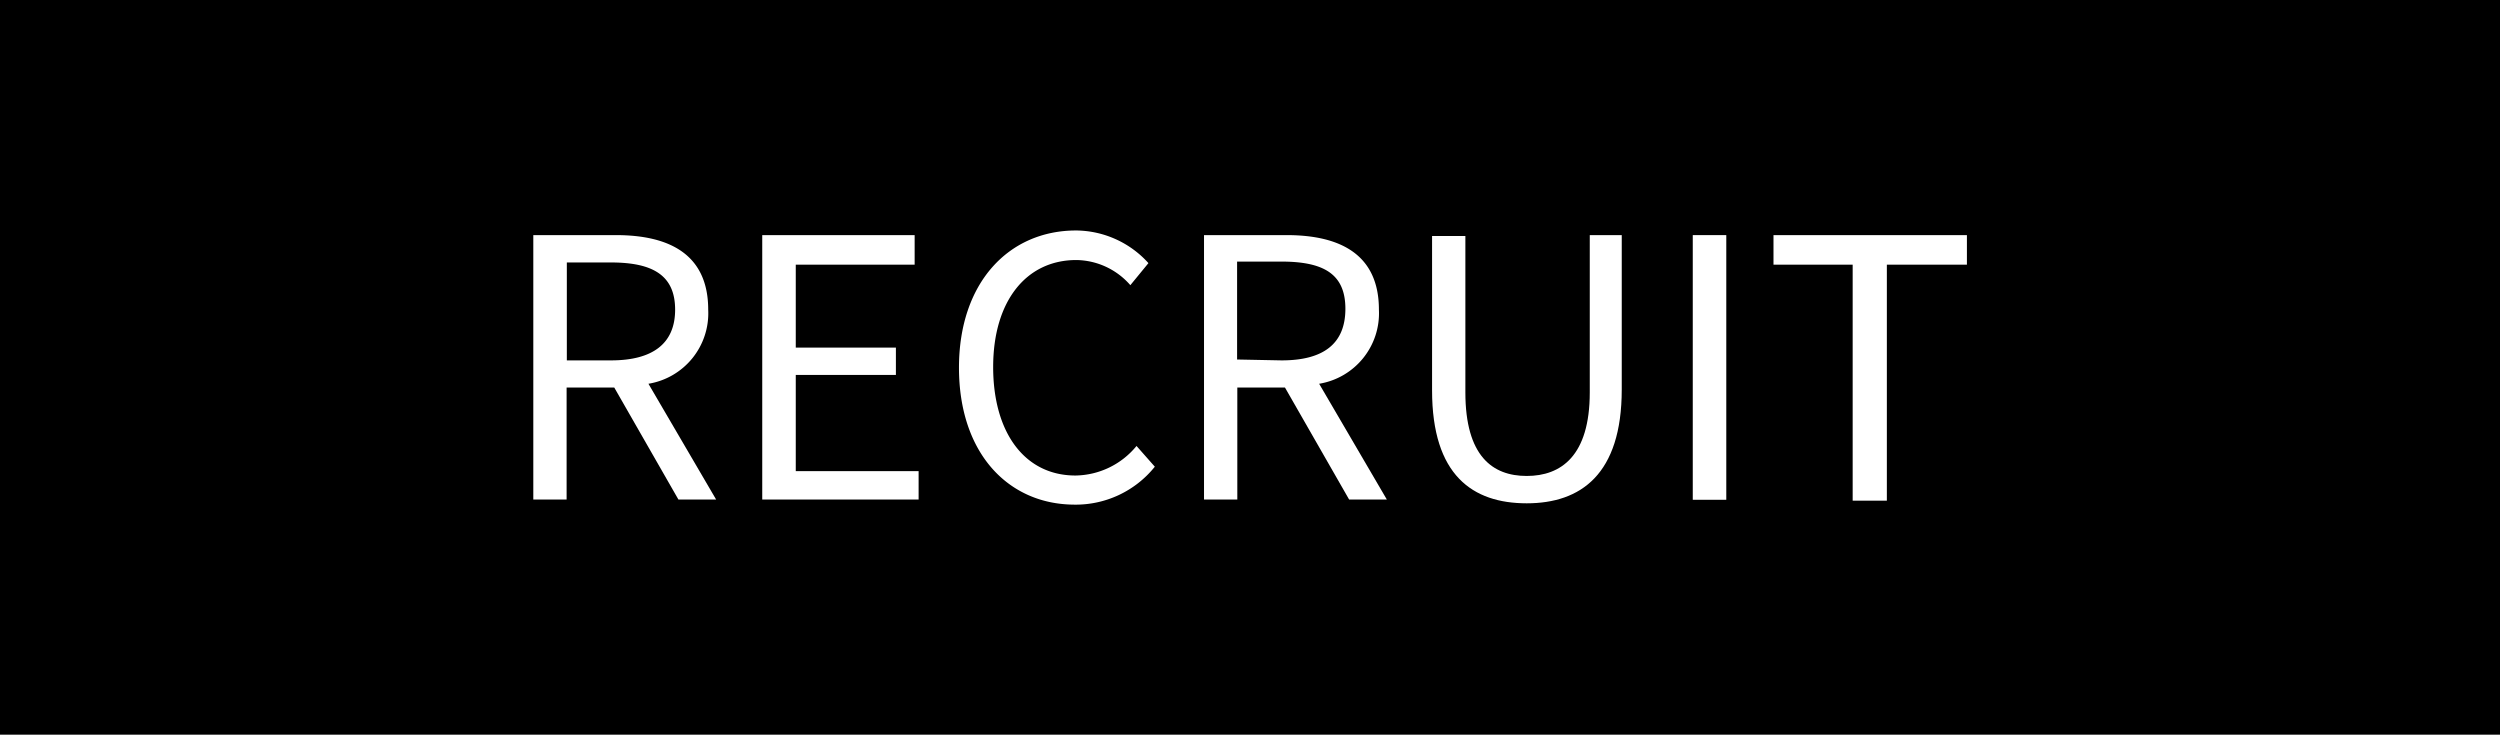
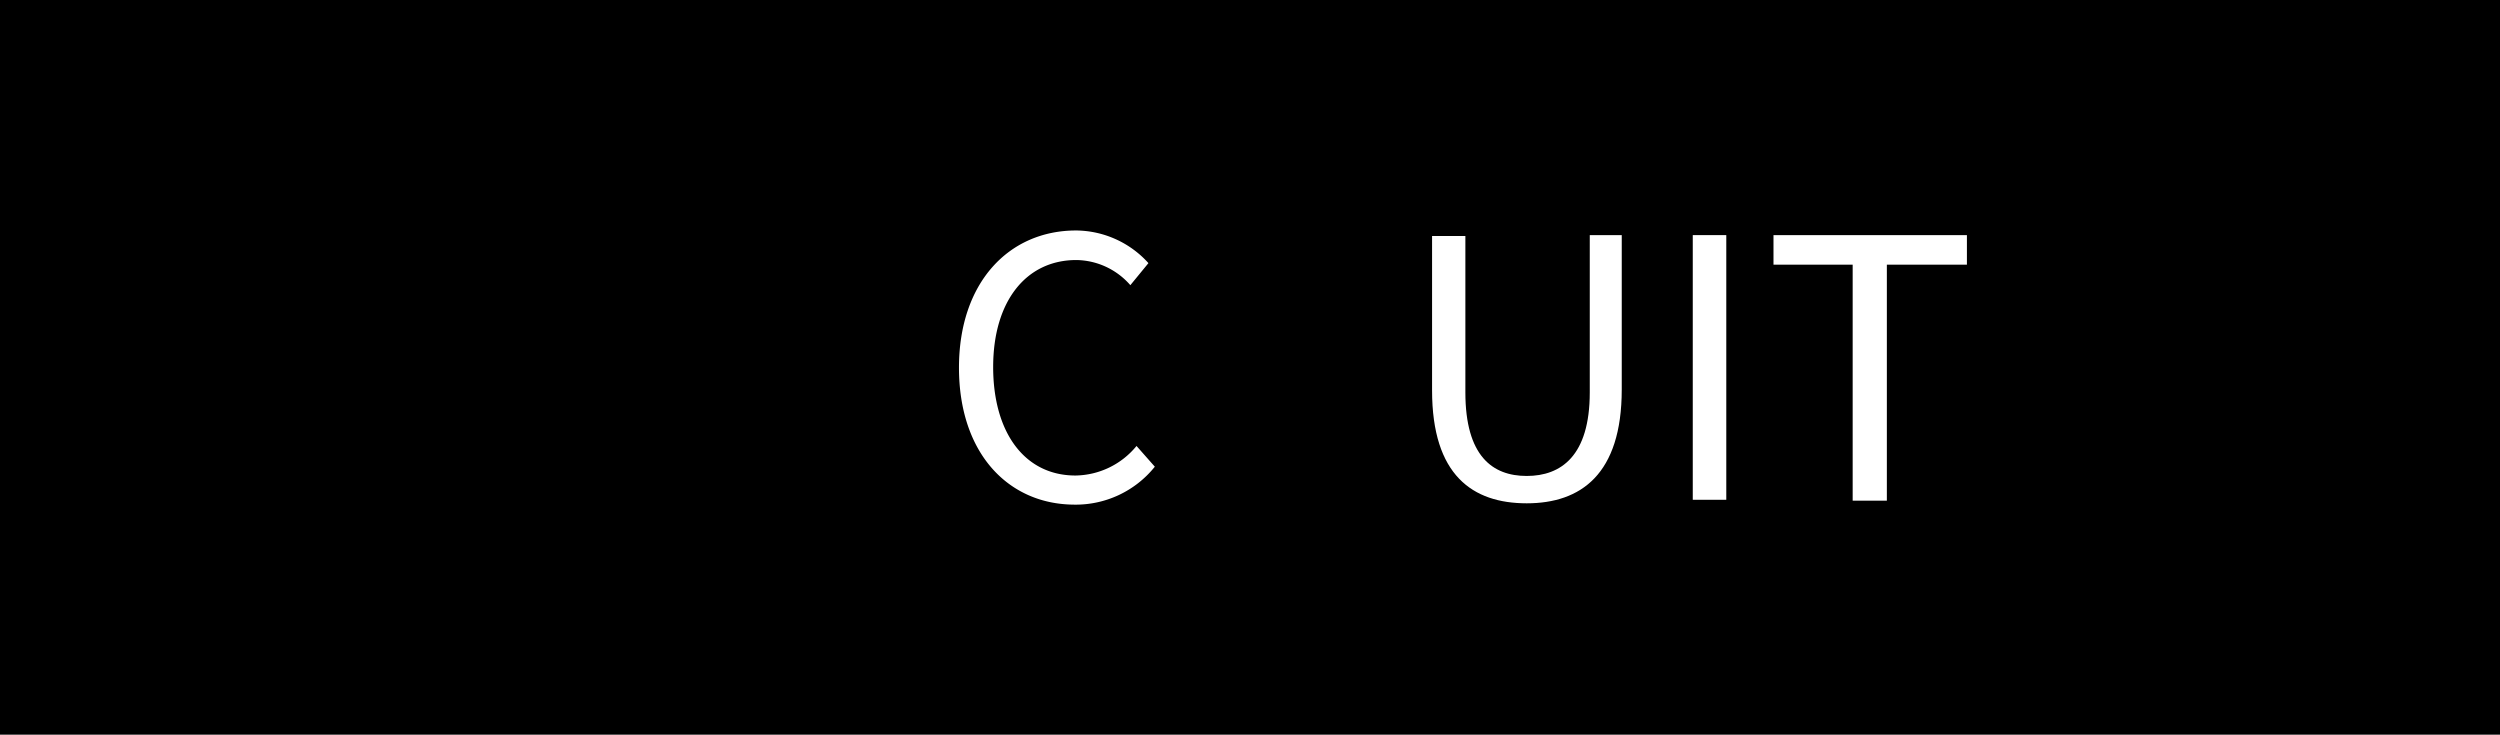
<svg xmlns="http://www.w3.org/2000/svg" width="113.35" height="33.31" viewBox="0 0 113.35 33.31">
  <defs>
    <style>.cls-1{fill:#fff;}</style>
  </defs>
  <g id="レイヤー_2" data-name="レイヤー 2">
    <g id="レイヤー_1-2" data-name="レイヤー 1">
      <rect width="113.35" height="33.31" />
-       <path class="cls-1" d="M24.18,10.66h3.75c2.43,0,4.18.88,4.18,3.38A3.24,3.24,0,0,1,29.4,17.4l3.07,5.25H30.76l-2.91-5.08H25.69v5.08H24.18Zm3.52,5.68c1.88,0,2.91-.75,2.91-2.3s-1-2.14-2.91-2.14h-2v4.44Z" />
-       <path class="cls-1" d="M34.56,10.66h6.91V12H36.08v3.76h4.54V17H36.08v4.36h5.57v1.29H34.56Z" />
      <path class="cls-1" d="M43.48,16.67c0-3.87,2.27-6.22,5.31-6.22a4.46,4.46,0,0,1,3.28,1.48l-.82,1a3.3,3.3,0,0,0-2.45-1.14c-2.27,0-3.77,1.86-3.77,4.85s1.44,4.92,3.73,4.92a3.64,3.64,0,0,0,2.77-1.34l.83.94a4.6,4.6,0,0,1-3.67,1.72C45.72,22.86,43.48,20.56,43.48,16.67Z" />
-       <path class="cls-1" d="M54.59,10.66h3.75c2.43,0,4.18.88,4.18,3.38a3.24,3.24,0,0,1-2.71,3.36l3.07,5.25H61.17l-2.91-5.08H56.1v5.08H54.59Zm3.52,5.68C60,16.34,61,15.59,61,14s-1-2.14-2.91-2.14h-2v4.44Z" />
      <path class="cls-1" d="M64.93,17.7v-7h1.51v7.09c0,2.89,1.23,3.79,2.78,3.79s2.86-.9,2.86-3.79V10.66h1.45v7c0,3.85-1.86,5.16-4.31,5.16S64.93,21.55,64.93,17.7Z" />
      <path class="cls-1" d="M76.75,10.66h1.52v12H76.75Z" />
      <path class="cls-1" d="M84,12H80.41V10.66h8.77V12H85.55v10.7H84Z" />
    </g>
  </g>
</svg>